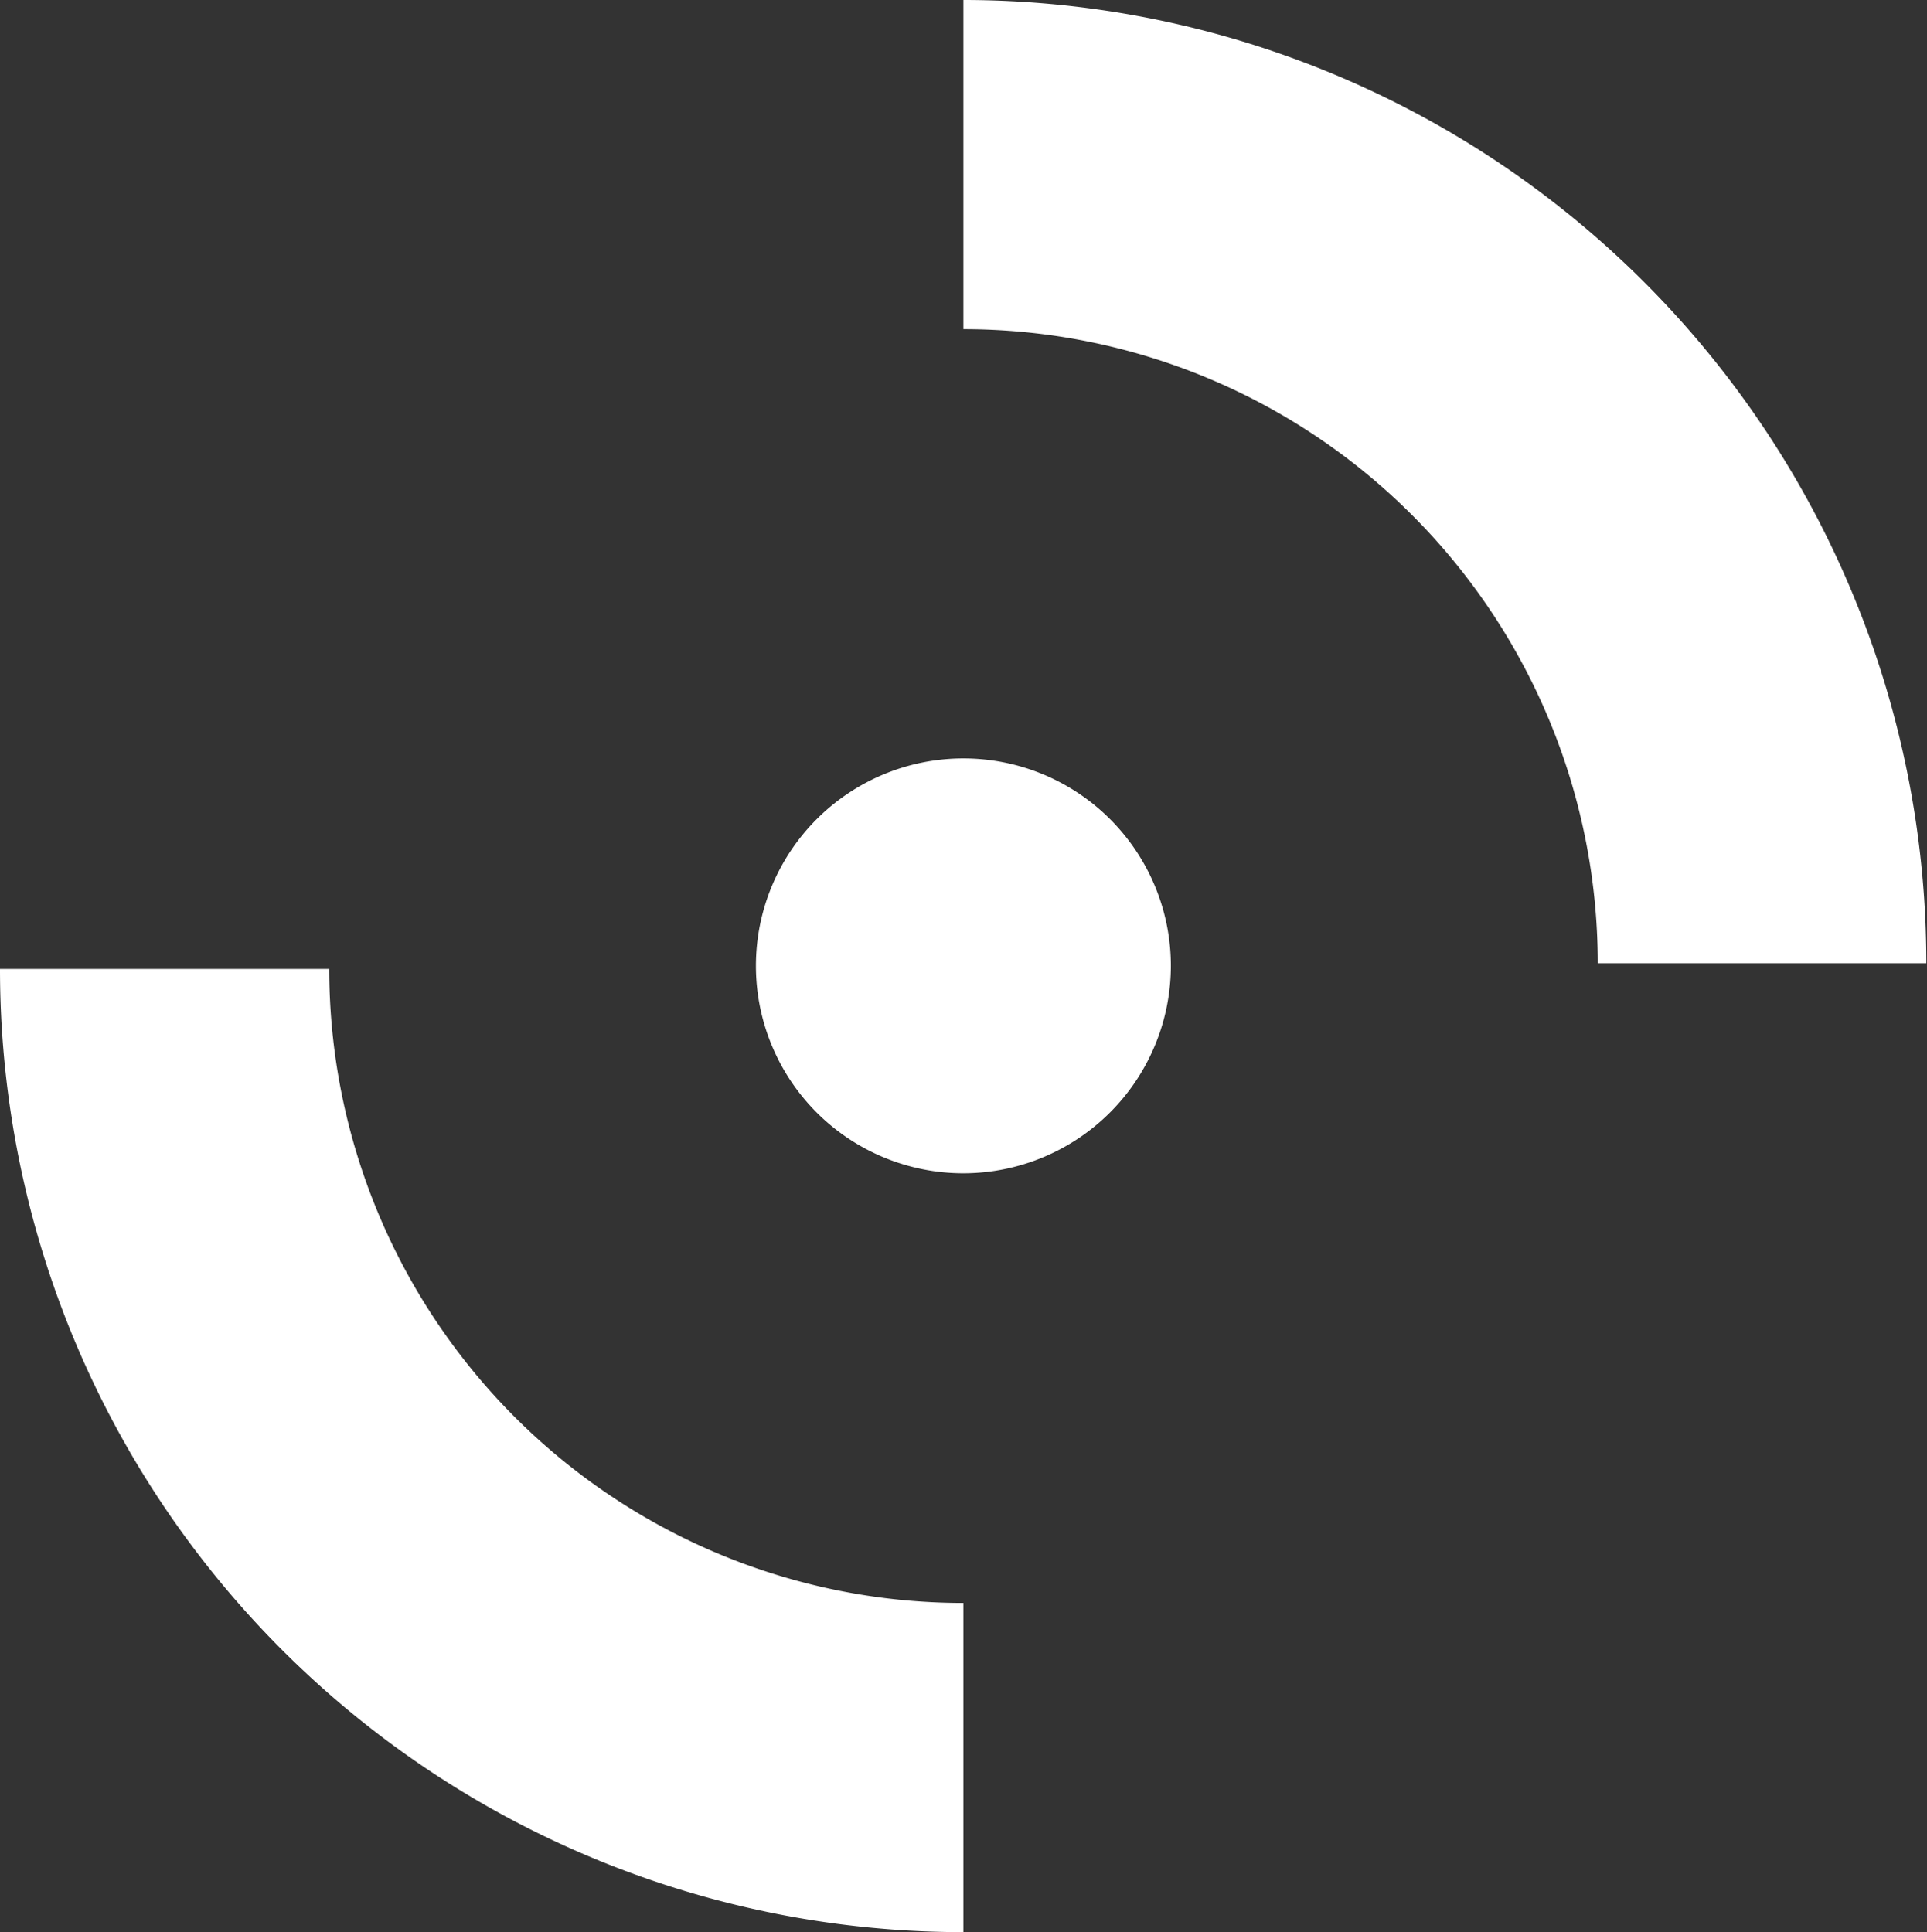
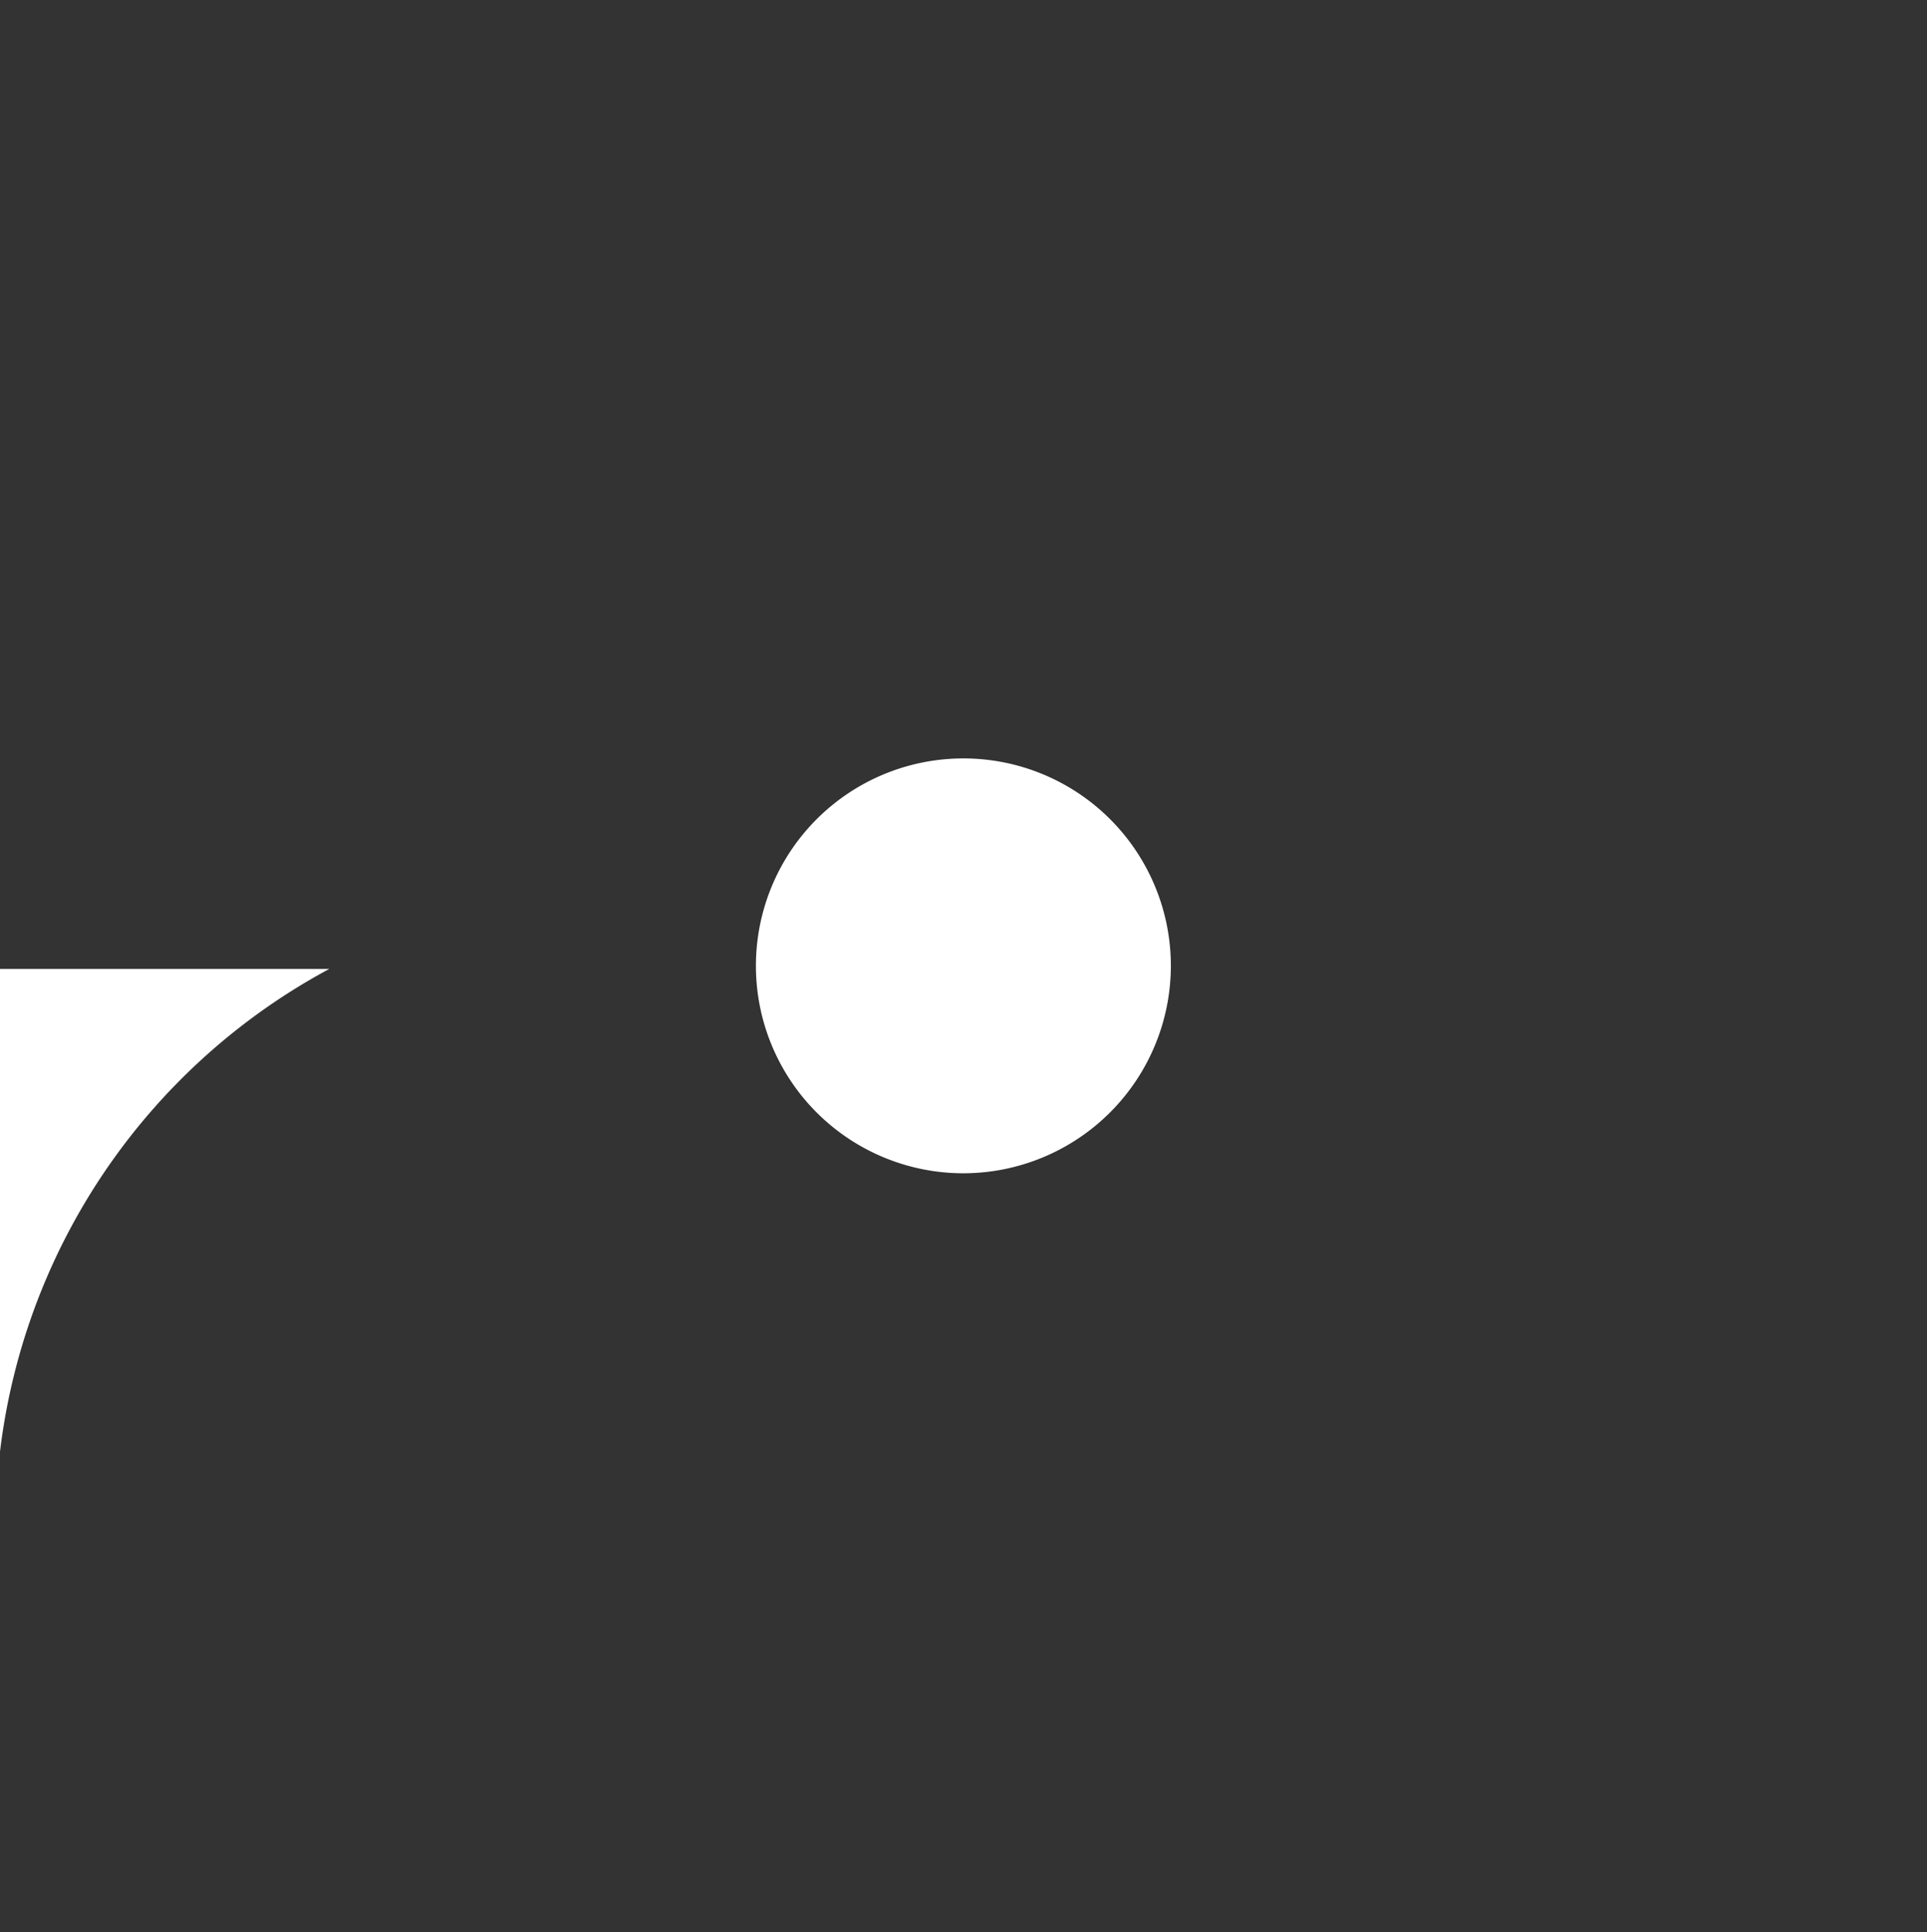
<svg xmlns="http://www.w3.org/2000/svg" viewBox="0 0 87.03 87.28">
  <rect x="0" y="0" width="87.03" height="87.28" fill="#333333" stroke="none" />
  <defs>
    <style>.cls-1{fill:#fff;}</style>
  </defs>
  <g id="Capa_2" data-name="Capa 2">
    <g id="Capa_1-2" data-name="Capa 1">
      <path class="cls-1" d="M43.51,53a9.37,9.37,0,1,1,9.37-9.37A9.38,9.38,0,0,1,43.51,53" />
-       <path class="cls-1" d="M0,43.77A43.51,43.51,0,0,0,43.51,87.28V72.41A28.64,28.64,0,0,1,14.87,43.77Z" />
-       <path class="cls-1" d="M87,43.51A43.51,43.51,0,0,0,43.51,0V14.87A28.65,28.65,0,0,1,72.16,43.51Z" />
+       <path class="cls-1" d="M0,43.77V72.41A28.64,28.64,0,0,1,14.87,43.77Z" />
    </g>
  </g>
</svg>